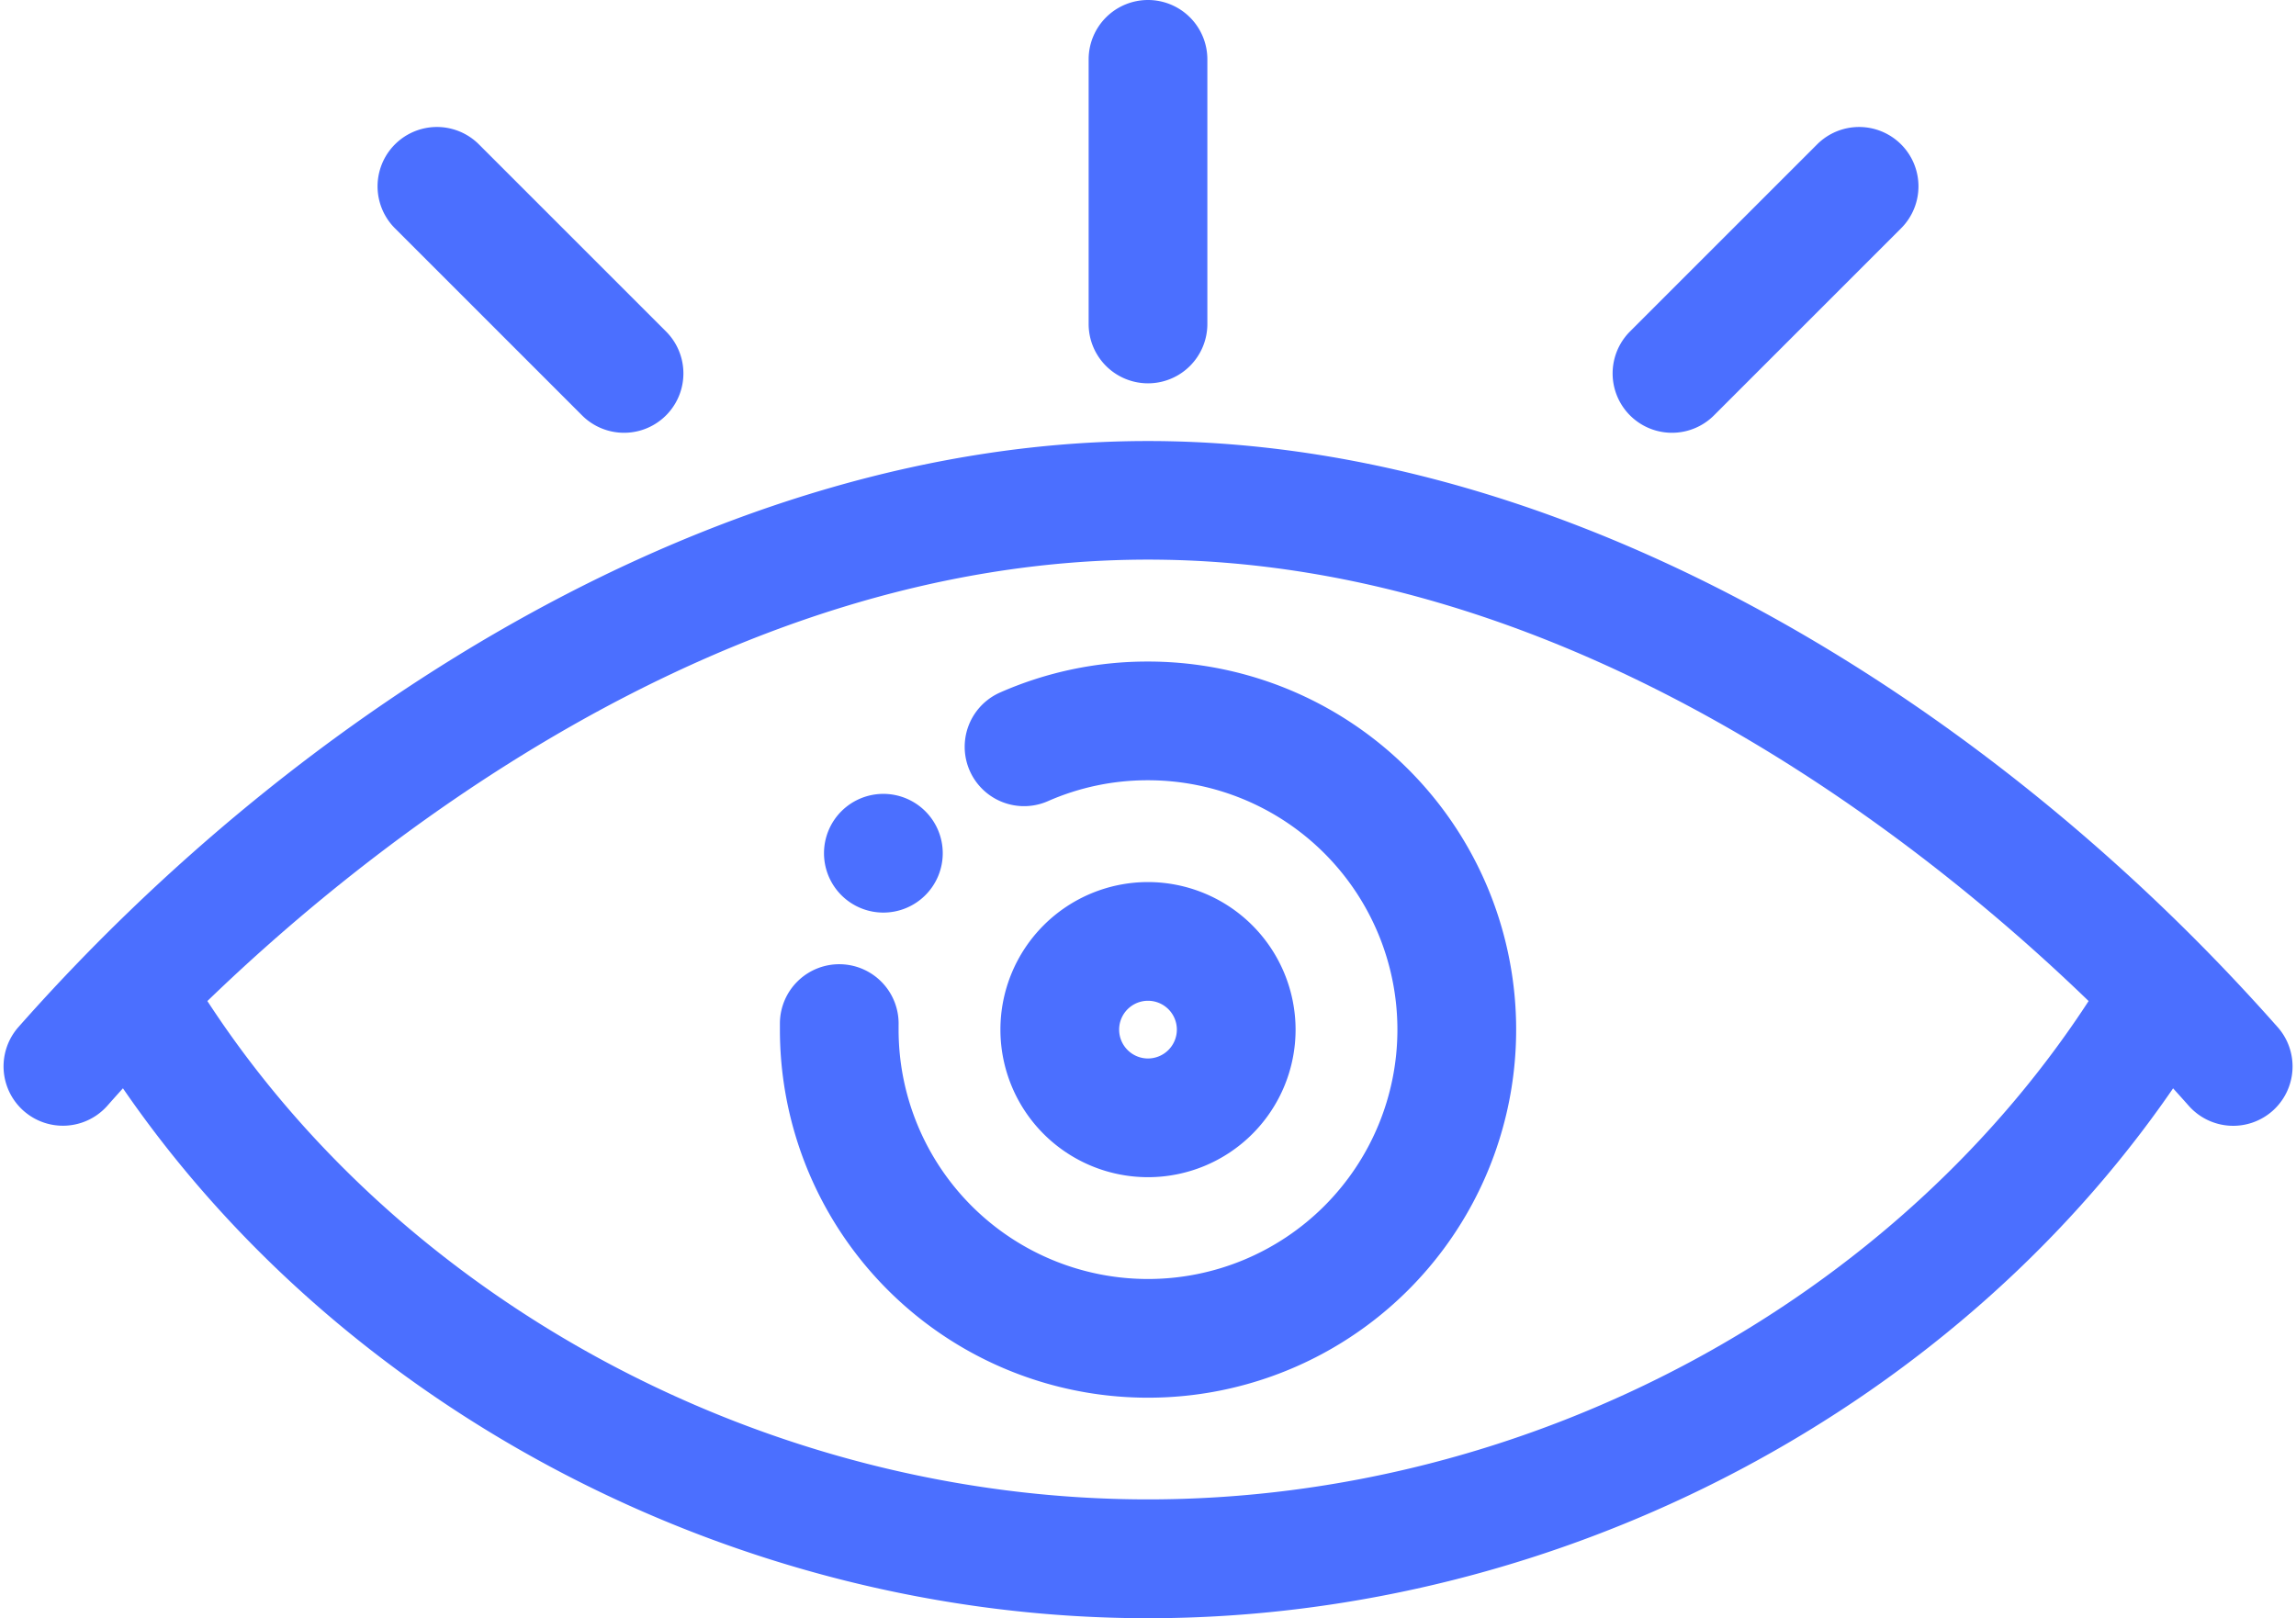
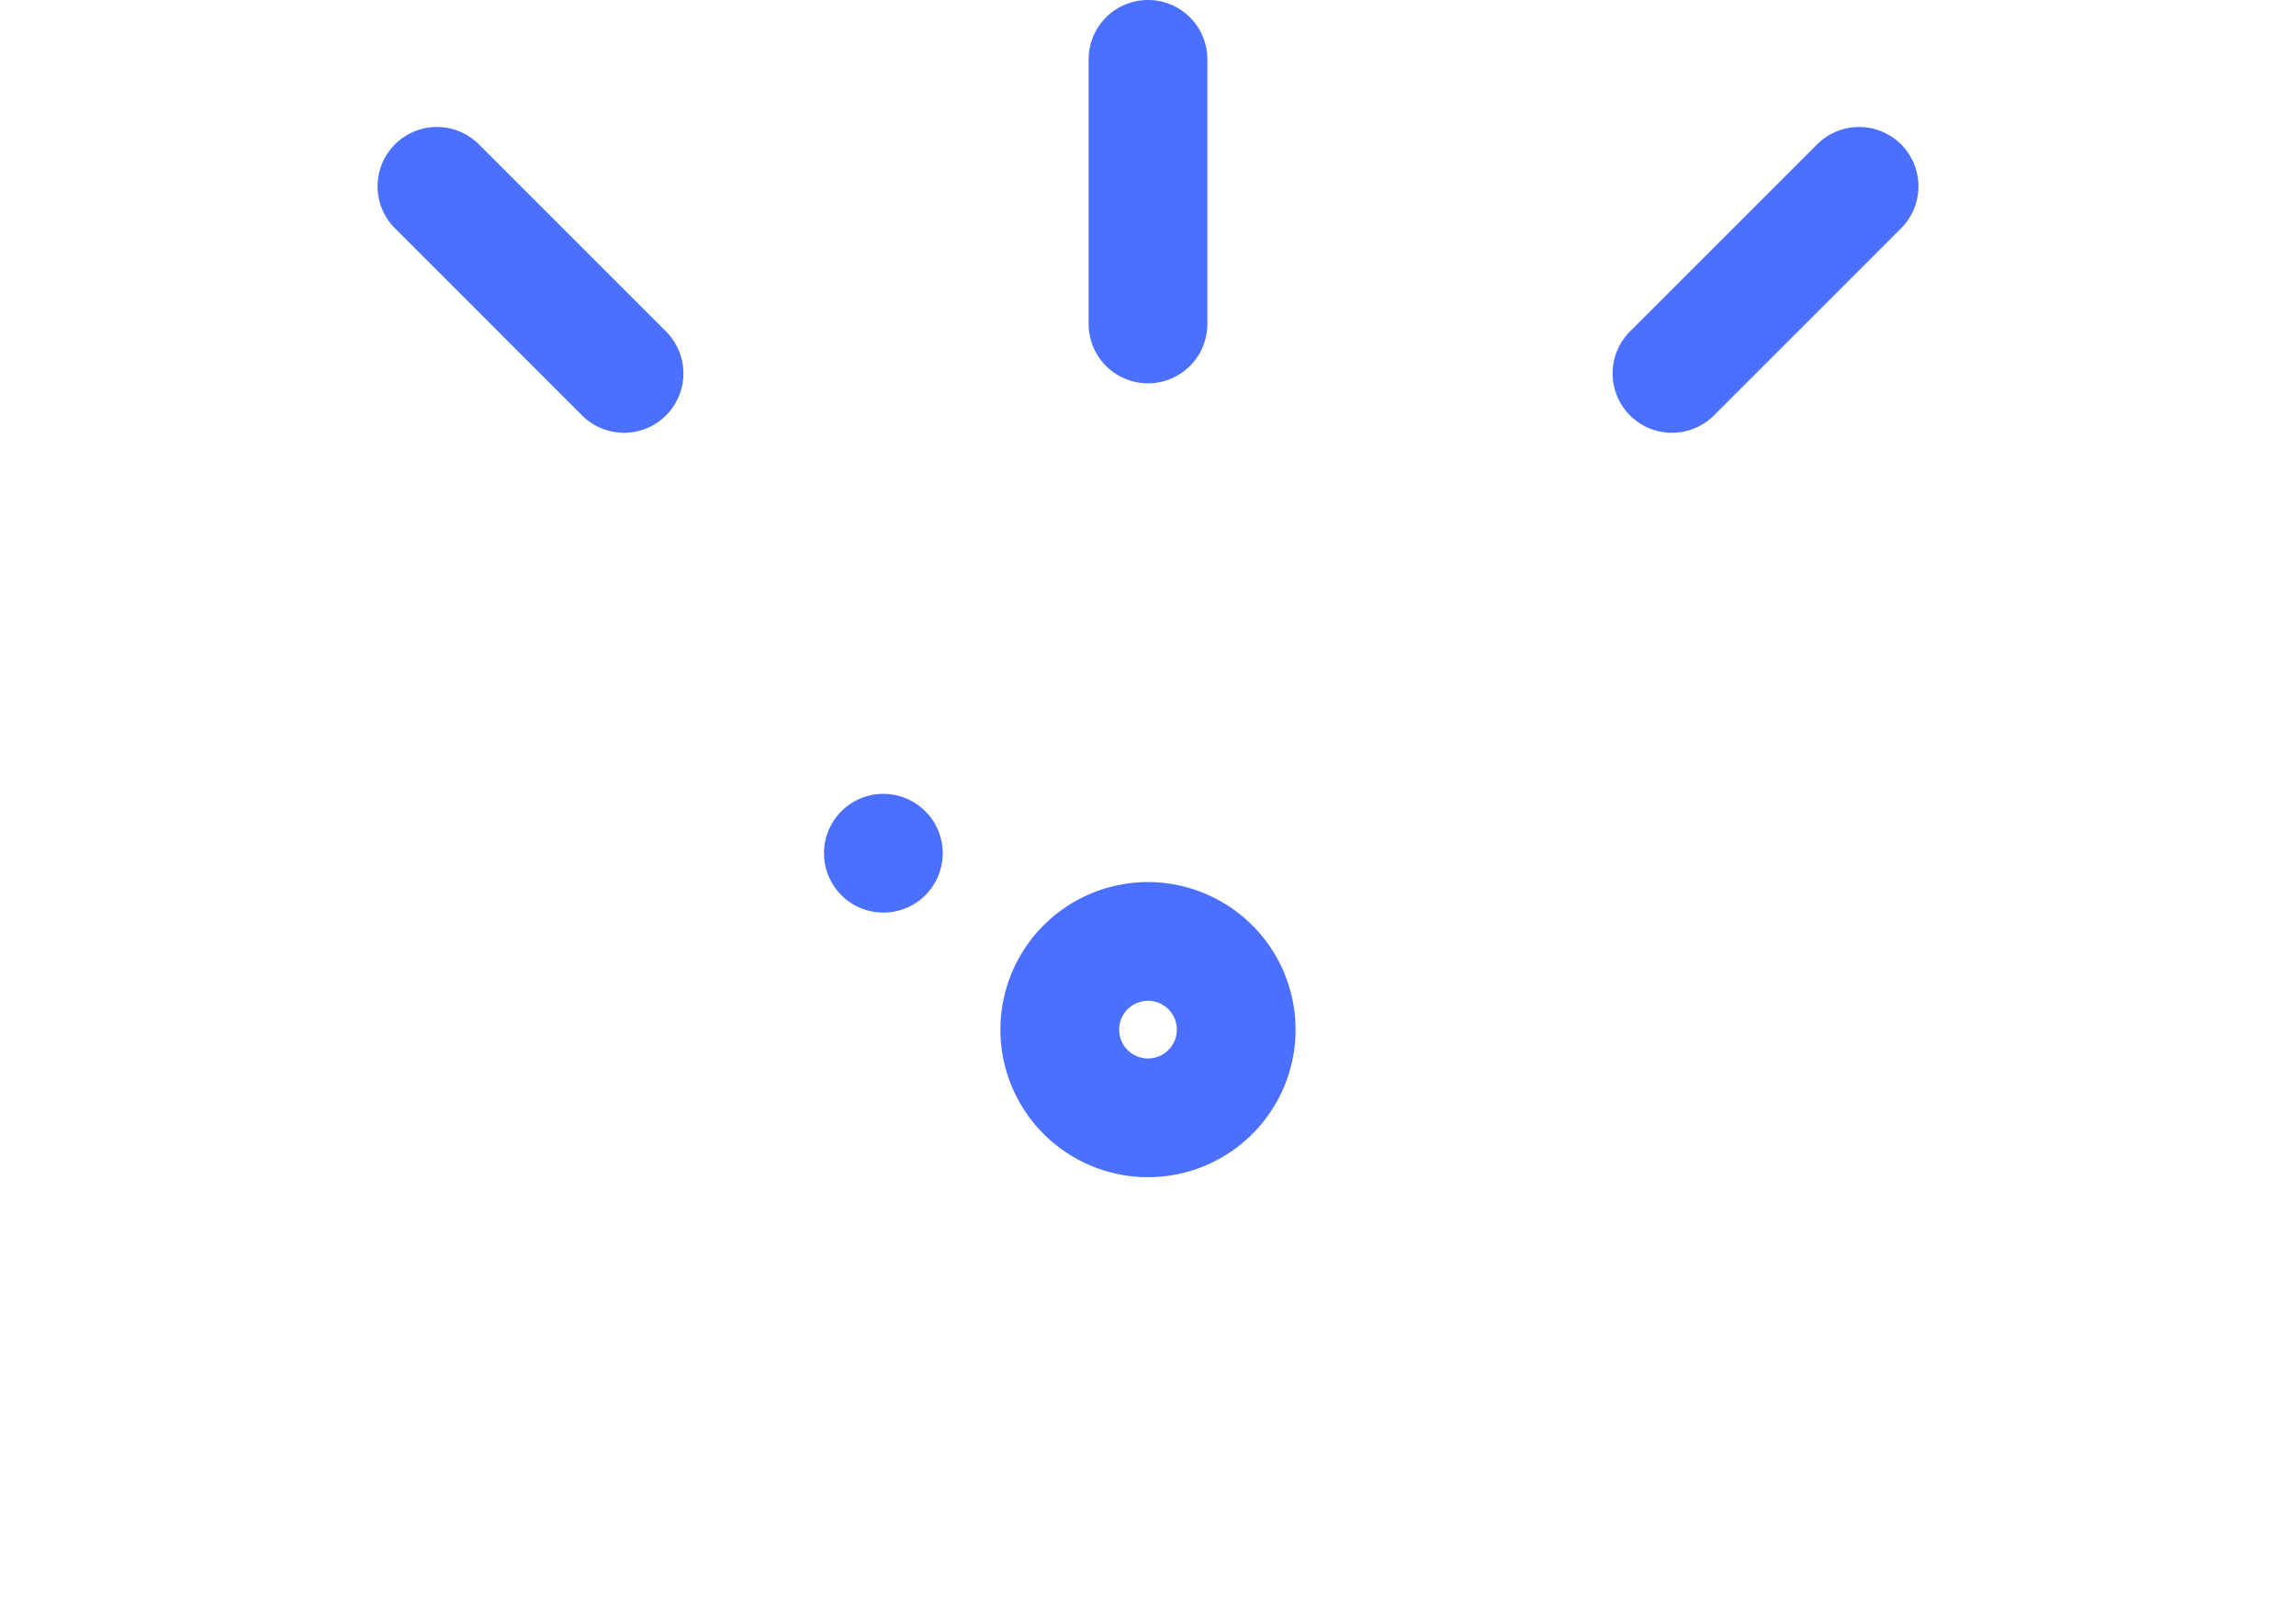
<svg xmlns="http://www.w3.org/2000/svg" width="75.268" height="53.055" viewBox="0 0 75.268 53.055">
  <defs>
    <style>.a{fill:#4b6fff;stroke:#4b6fff;}</style>
  </defs>
  <g transform="translate(0.617 -75.5)">
    <g transform="translate(26.895 102.027)">
      <path class="a" d="M188.466,256.422a1.446,1.446,0,1,0,0,2.045A1.444,1.444,0,0,0,188.466,256.422Z" transform="translate(-185.997 -255.997)" />
    </g>
    <g transform="translate(32.679 104.92)">
      <g transform="translate(0 0)">
        <path class="a" d="M230.338,276a4.338,4.338,0,1,0,4.338,4.338A4.343,4.343,0,0,0,230.338,276Zm0,5.784a1.446,1.446,0,1,1,1.446-1.446A1.448,1.448,0,0,1,230.338,281.784Z" transform="translate(-226 -276)" />
      </g>
    </g>
    <g transform="translate(25.449 97.69)">
      <g transform="translate(0 0)">
-         <path class="a" d="M187.568,226a11.472,11.472,0,0,0-4.645.971,1.446,1.446,0,1,0,1.164,2.648,8.6,8.6,0,0,1,3.481-.727,8.676,8.676,0,1,1-8.676,8.676c0-.049,0-.1,0-.147a1.446,1.446,0,1,0-2.891-.067c0,.072,0,.142,0,.214A11.568,11.568,0,1,0,187.568,226Z" transform="translate(-176 -226)" />
-       </g>
+         </g>
    </g>
    <g transform="translate(35.571 76)">
      <g transform="translate(0 0)">
        <path class="a" d="M247.446,76A1.446,1.446,0,0,0,246,77.446v8.676a1.446,1.446,0,0,0,2.892,0V77.446A1.446,1.446,0,0,0,247.446,76Z" transform="translate(-246 -76)" />
      </g>
    </g>
    <g transform="translate(12.26 80.163)">
      <g transform="translate(0 0)">
        <path class="a" d="M93.392,111.347l-6.134-6.134a1.446,1.446,0,1,0-2.045,2.045l6.134,6.134a1.446,1.446,0,0,0,2.045-2.045Z" transform="translate(-84.789 -104.789)" />
      </g>
    </g>
    <g transform="translate(52.748 80.163)">
      <g transform="translate(0 0)">
        <path class="a" d="M373.393,105.213a1.446,1.446,0,0,0-2.045,0l-6.134,6.134a1.446,1.446,0,0,0,2.045,2.045l6.134-6.134A1.446,1.446,0,0,0,373.393,105.213Z" transform="translate(-364.79 -104.789)" />
      </g>
    </g>
    <g transform="translate(0 90.46)">
      <g transform="translate(0 0)">
-         <path class="a" d="M73.672,195.045C64.487,184.646,50.848,176,37.017,176S9.546,184.648.362,195.045A1.446,1.446,0,1,0,2.53,196.96c.308-.349.624-.7.944-1.042,7.145,10.8,20.1,17.678,33.544,17.678s26.4-6.882,33.544-17.678c.32.346.635.693.944,1.042a1.446,1.446,0,1,0,2.168-1.914ZM37.017,210.7C24.3,210.7,12.078,204.1,5.54,193.788c5.152-5.048,17.055-14.9,31.477-14.9s26.326,9.848,31.477,14.9C61.956,204.1,49.73,210.7,37.017,210.7Z" transform="translate(0 -176)" />
-       </g>
+         </g>
    </g>
  </g>
</svg>